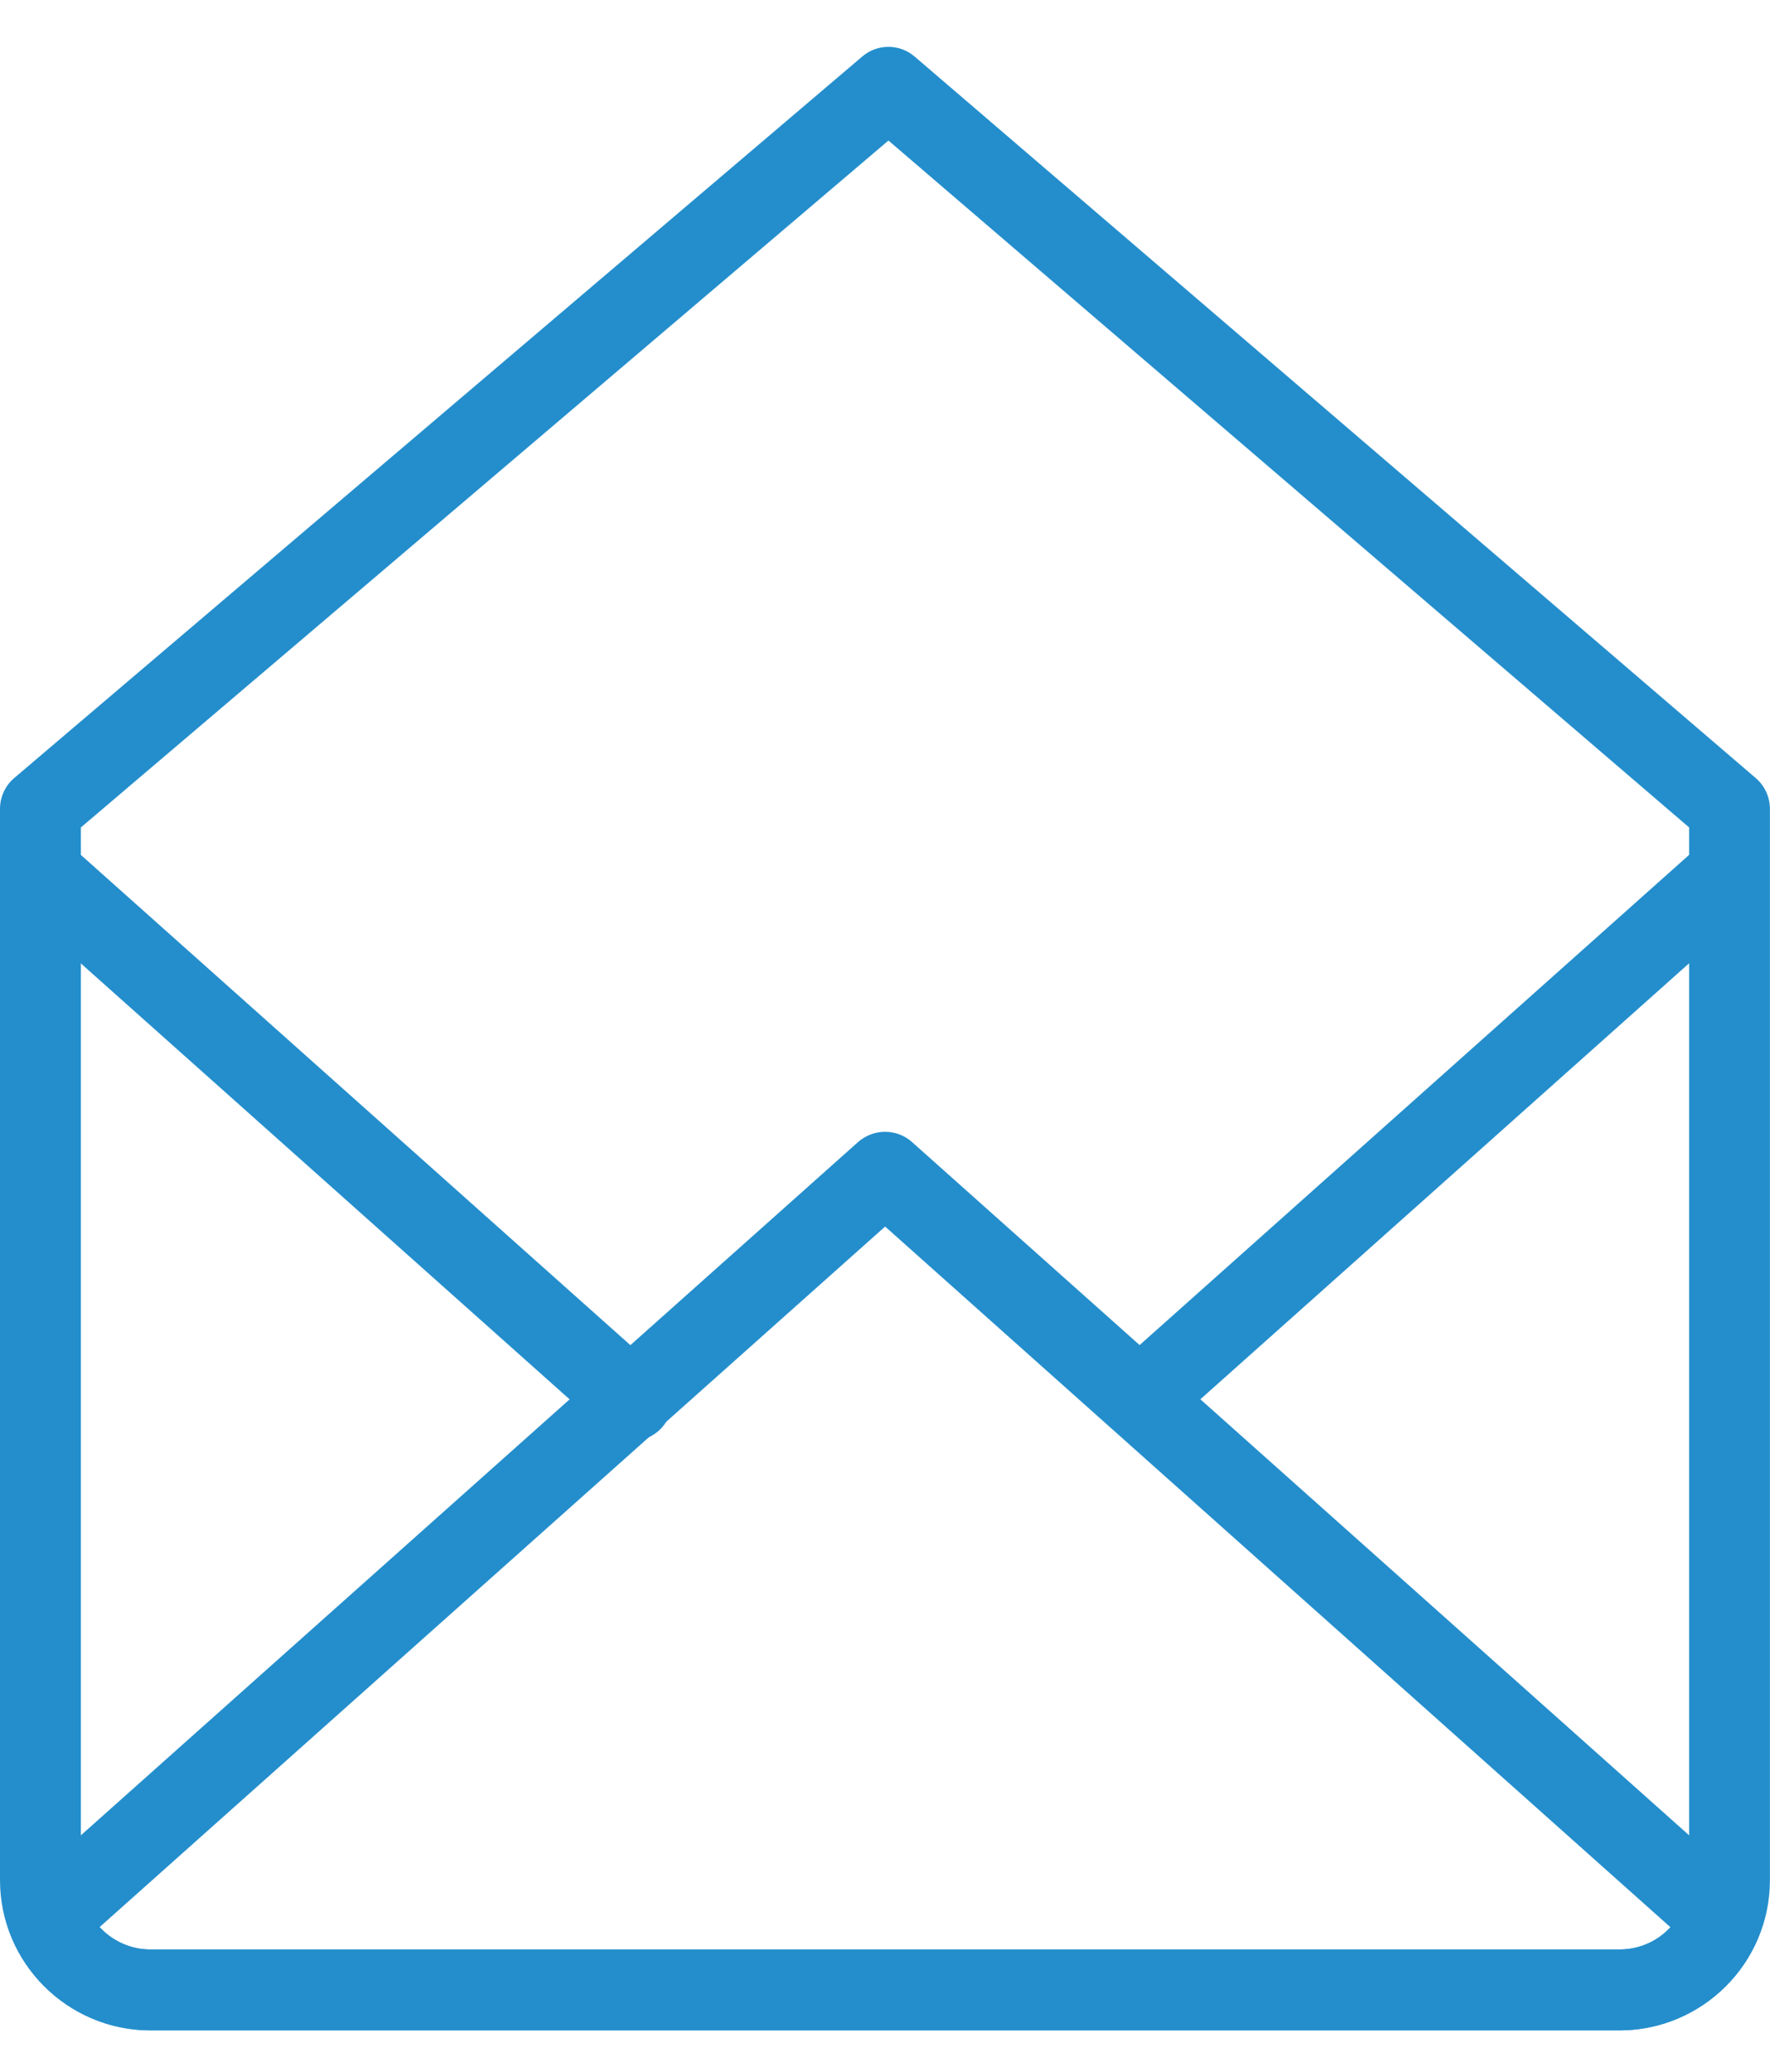
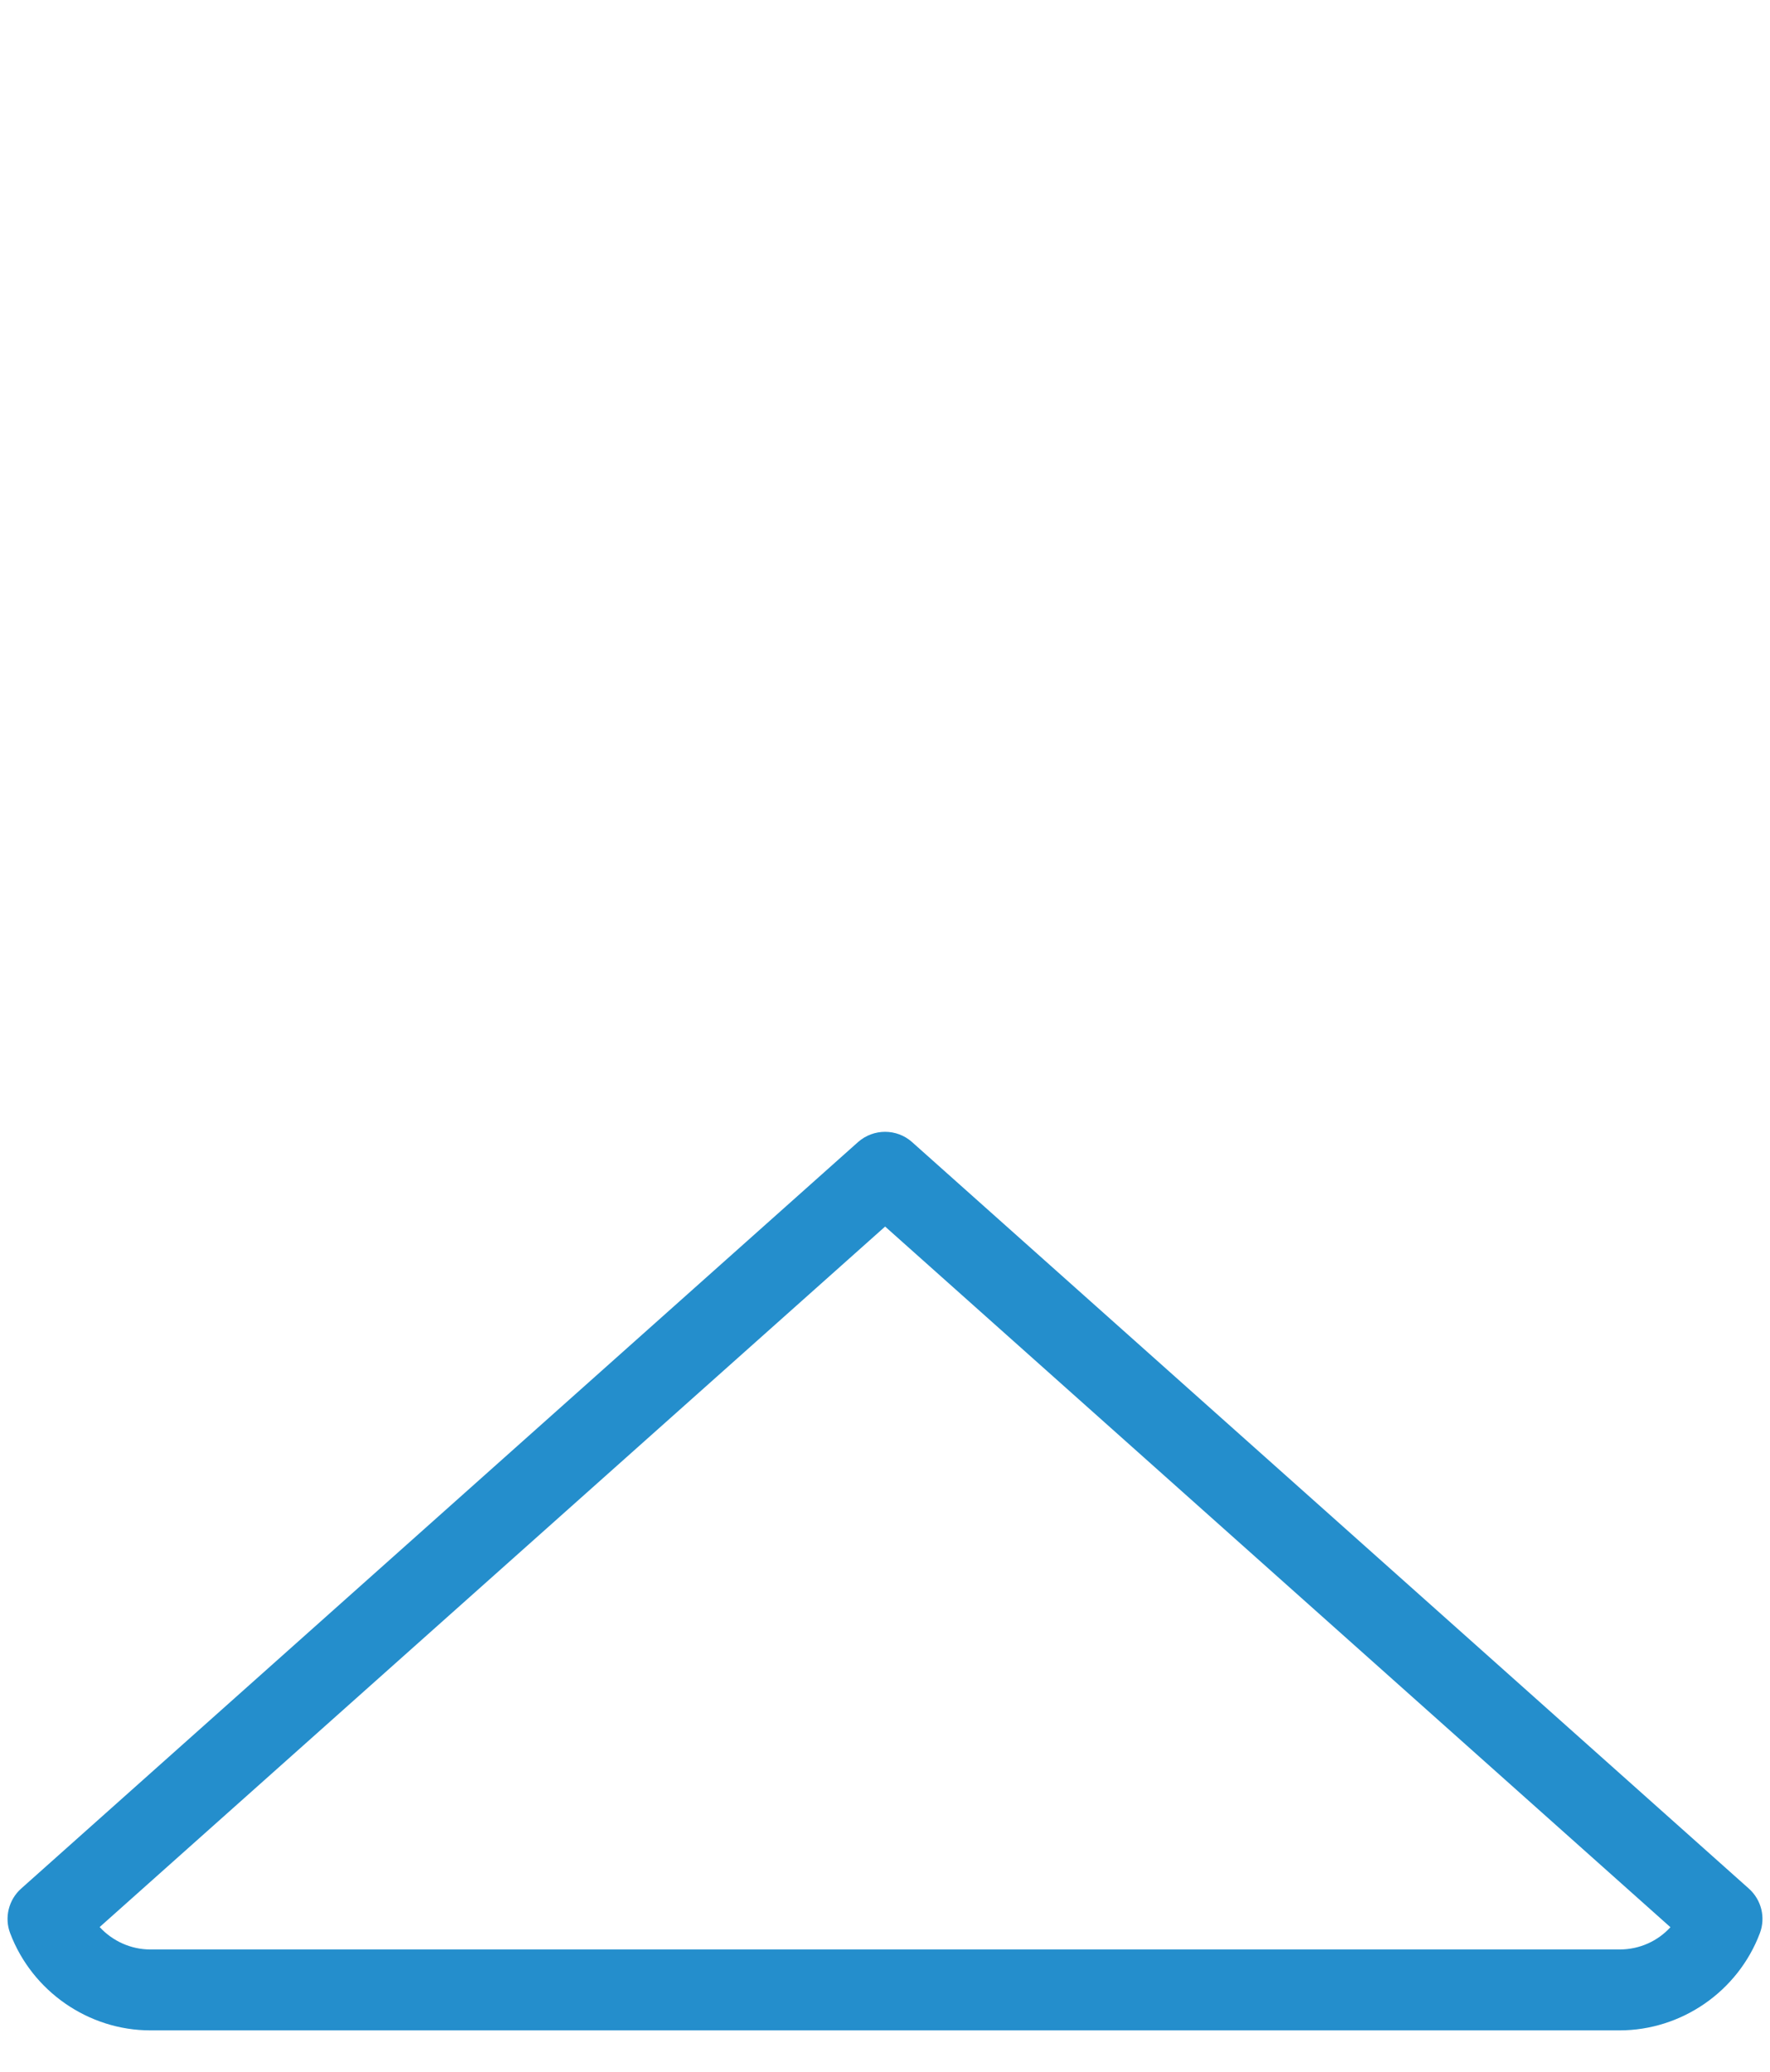
<svg xmlns="http://www.w3.org/2000/svg" version="1.1" id="Vrstva_1" x="0px" y="0px" width="21.881px" height="25.613px" viewBox="0 3.905 21.881 25.613" enable-background="new 0 3.905 21.881 25.613" xml:space="preserve">
  <g>
-     <path fill="#248ECC" d="M20.021,29H1.858C0.833,29,0,28.166,0,27.143V13.902c0-0.146,0.064-0.286,0.176-0.381L10.66,4.603   c0.187-0.16,0.463-0.158,0.648,0.002l10.398,8.918c0.109,0.094,0.174,0.233,0.174,0.379v13.241C21.881,28.166,21.047,29,20.021,29    M1,14.132v13.009C1,27.613,1.385,28,1.858,28h18.165c0.474,0,0.858-0.387,0.858-0.857V14.132l-9.898-8.49L1,14.132z" />
    <path fill="#248ECC" d="M20.021,29H1.858c-0.763,0-1.46-0.482-1.732-1.2c-0.074-0.192-0.02-0.413,0.134-0.551l10.348-9.229   c0.191-0.168,0.477-0.168,0.666,0l10.347,9.229c0.153,0.138,0.208,0.354,0.135,0.549C21.485,28.518,20.788,29,20.021,29    M1.232,27.723C1.391,27.896,1.618,28,1.858,28h18.165c0.246,0,0.471-0.104,0.627-0.275l-9.708-8.66L1.232,27.723z" />
-     <path fill="#248ECC" d="M14.126,21.666c-0.137,0-0.273-0.057-0.373-0.167c-0.184-0.206-0.166-0.522,0.04-0.706l7.161-6.387   c0.207-0.183,0.521-0.166,0.706,0.04s0.166,0.523-0.04,0.706l-7.161,6.387C14.362,21.624,14.245,21.666,14.126,21.666" />
-     <path fill="#248ECC" d="M7.81,21.716c-0.119,0-0.237-0.042-0.333-0.127L0.26,15.153c-0.206-0.184-0.224-0.5-0.04-0.707   c0.184-0.206,0.5-0.223,0.706-0.04l7.217,6.437c0.206,0.185,0.224,0.5,0.04,0.706C8.083,21.659,7.947,21.716,7.81,21.716" />
  </g>
</svg>